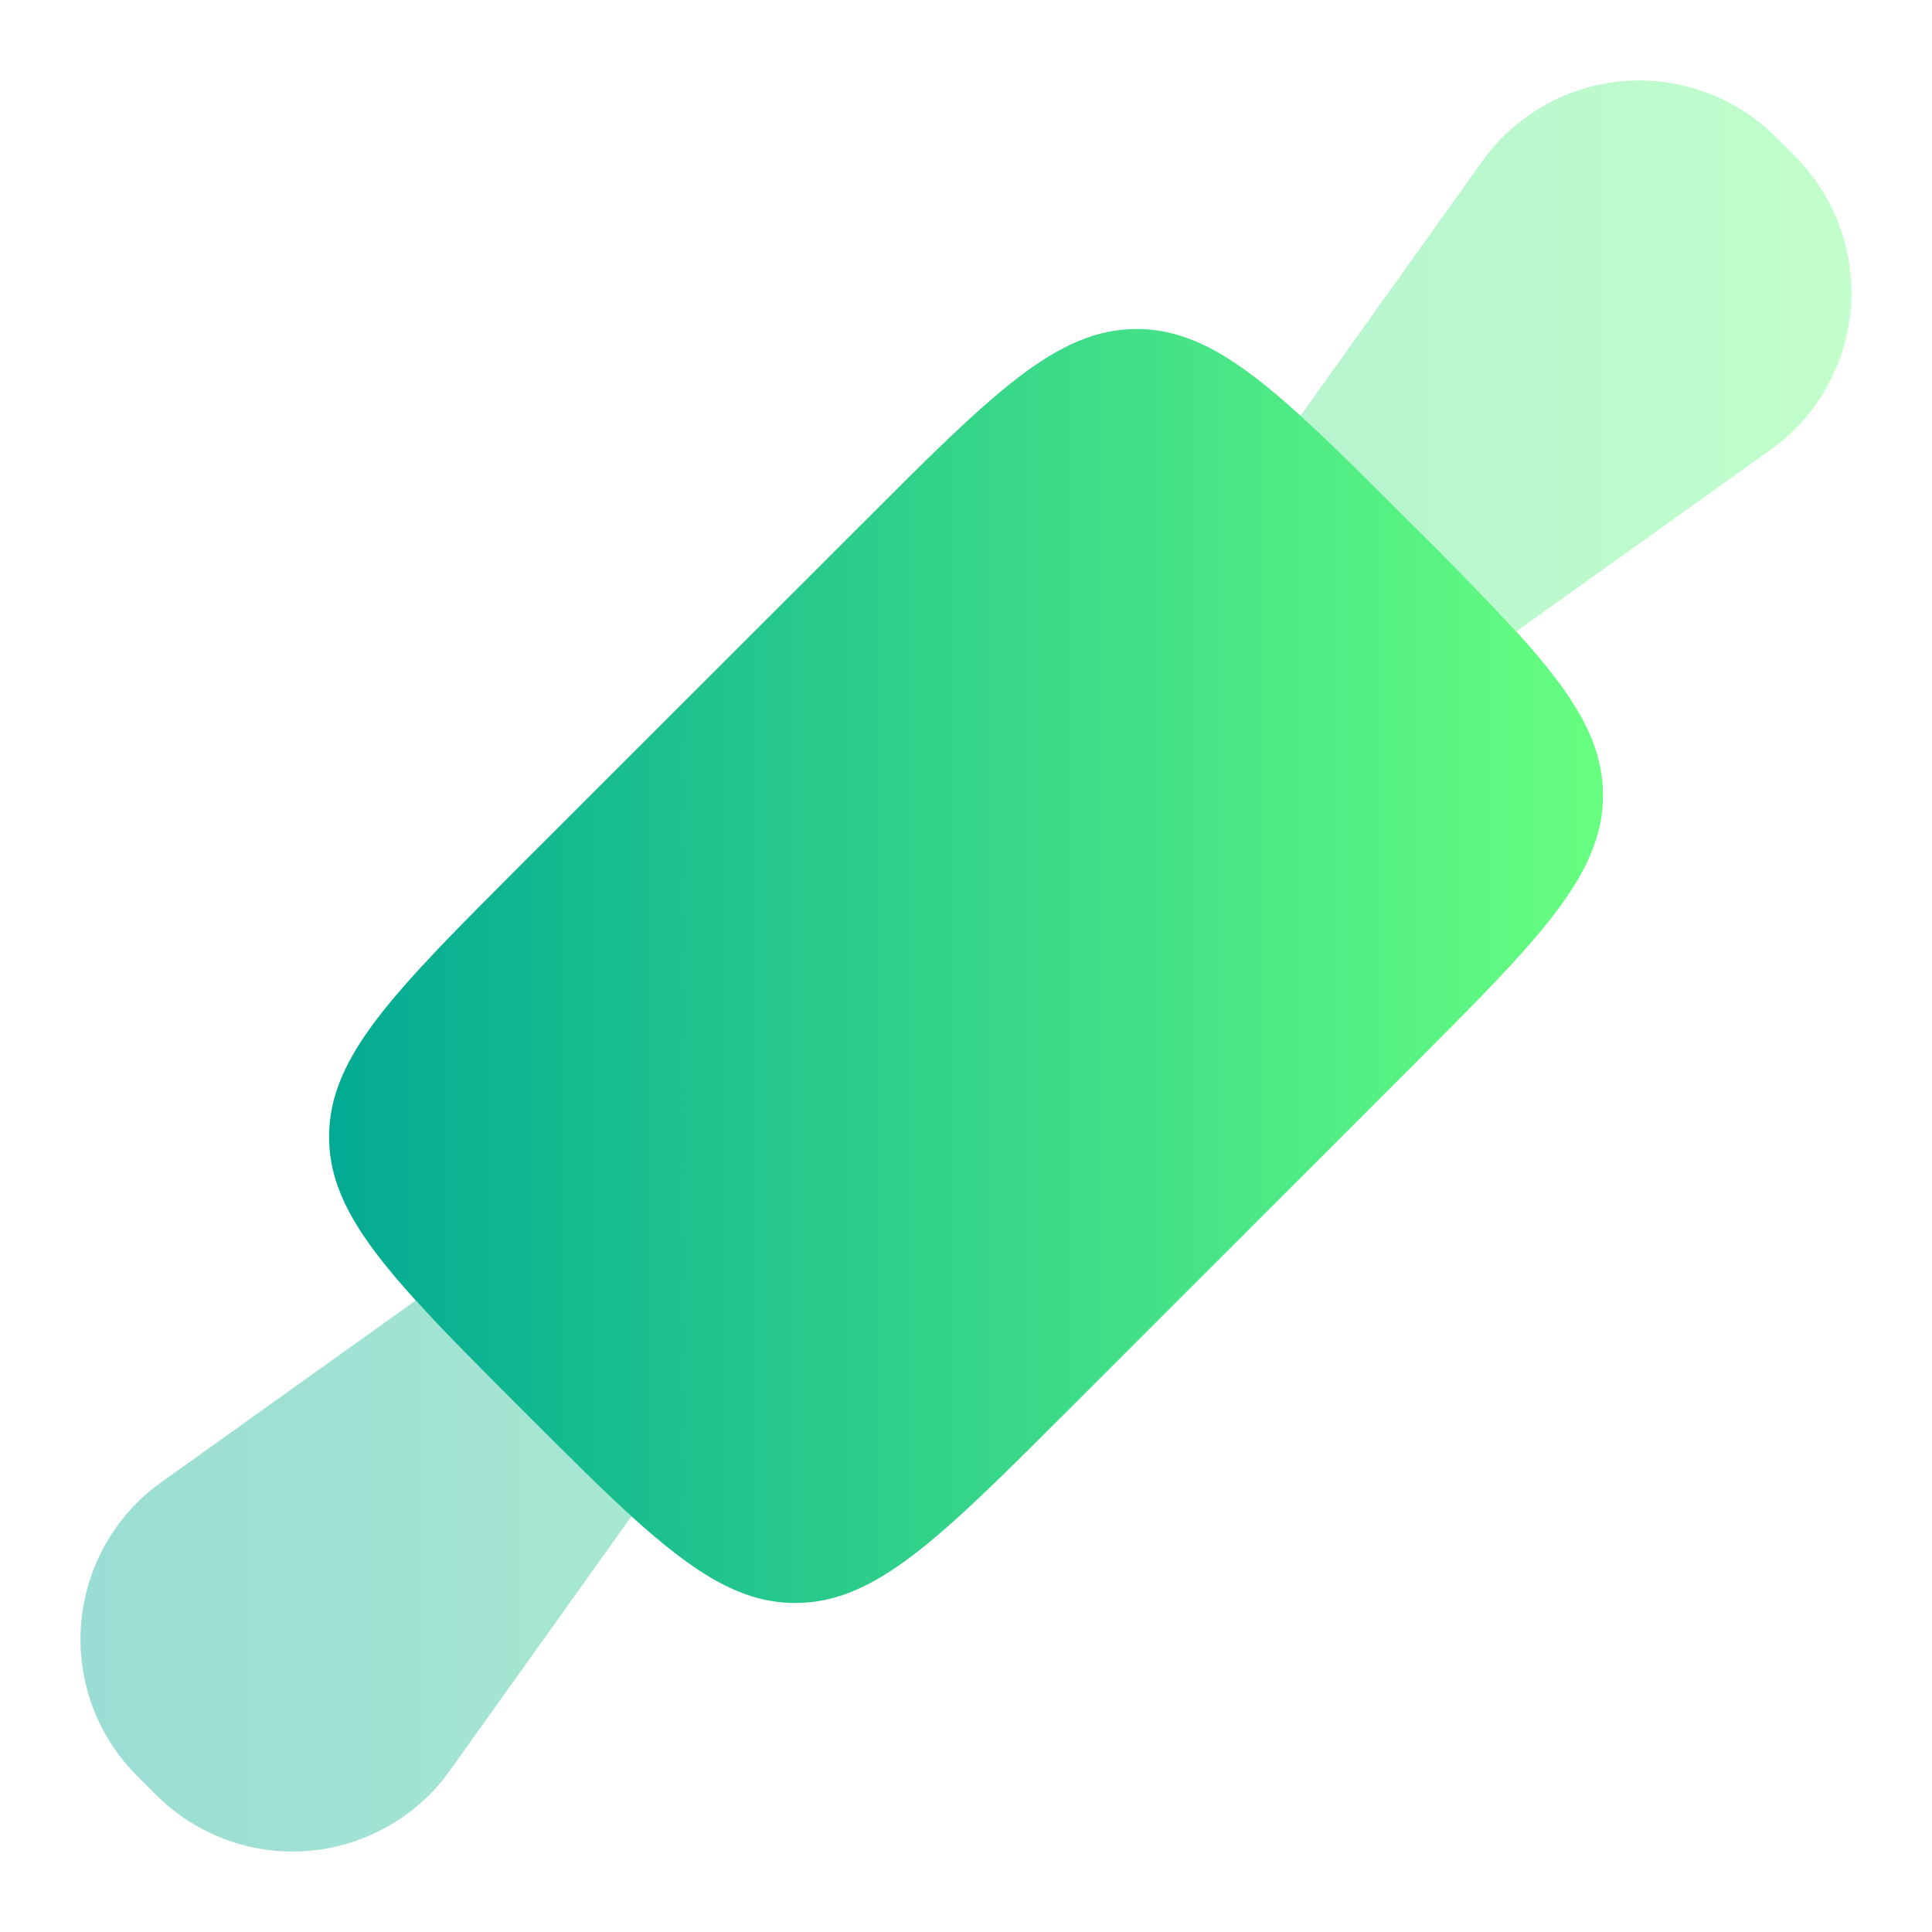
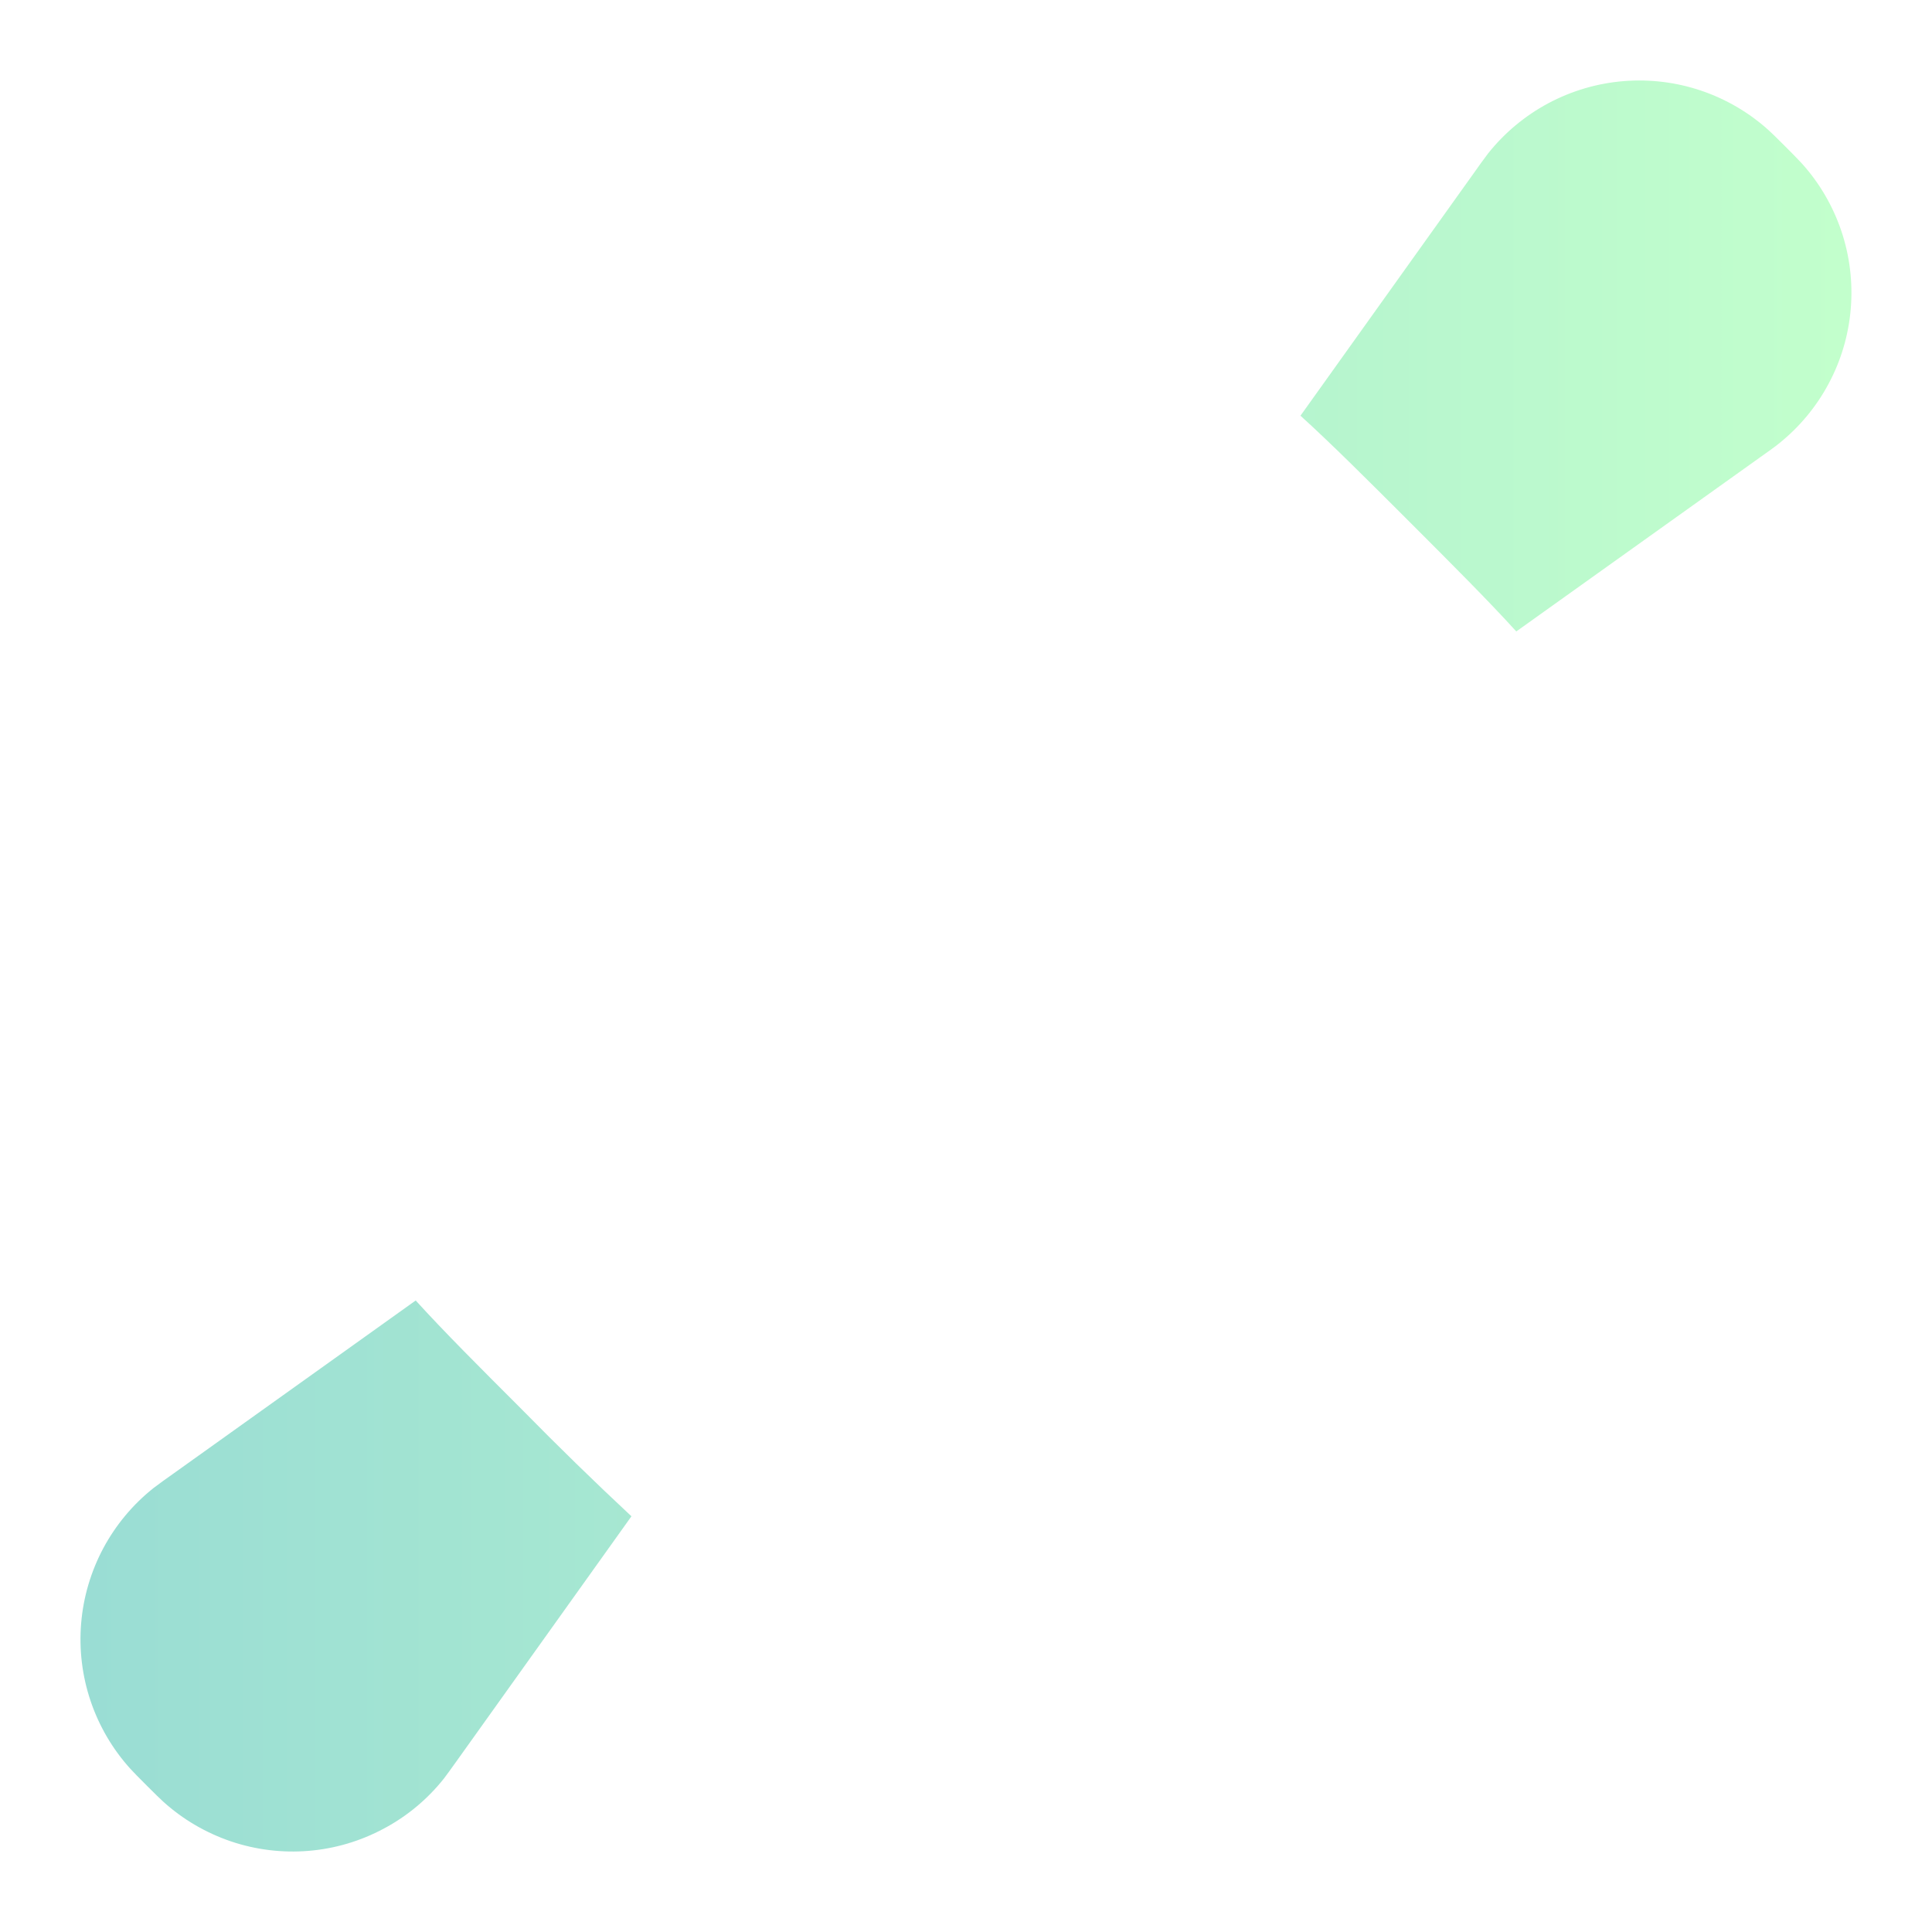
<svg xmlns="http://www.w3.org/2000/svg" width="24" height="24" viewBox="0 0 24 24" fill="none">
-   <path d="M13.273 17.514L17.514 13.273C19.113 11.673 19.913 10.874 19.913 9.879C19.913 9.214 19.554 8.635 18.835 7.844C18.405 7.382 17.964 6.93 17.514 6.487C16.986 5.959 16.546 5.518 16.155 5.164C15.366 4.447 14.786 4.087 14.121 4.087C13.127 4.087 12.328 4.887 10.729 6.487L6.487 10.727C4.888 12.327 4.088 13.126 4.088 14.121C4.088 14.786 4.447 15.365 5.165 16.155C5.518 16.545 5.959 16.986 6.487 17.514C7.015 18.042 7.455 18.482 7.844 18.836C8.635 19.553 9.214 19.913 9.879 19.913C10.874 19.913 11.672 19.113 13.273 17.514Z" fill="url(#paint0_linear_54_540)" />
  <path opacity="0.4" d="M22.179 1.821C22.071 1.713 22.017 1.66 21.972 1.619C21.729 1.399 21.443 1.231 21.132 1.126C20.822 1.021 20.493 0.981 20.166 1.008C19.839 1.035 19.522 1.129 19.233 1.283C18.944 1.438 18.689 1.65 18.485 1.907C18.427 1.984 18.37 2.062 18.315 2.141L16.155 5.164C16.545 5.518 16.986 5.959 17.513 6.486C18.041 7.014 18.482 7.455 18.836 7.844L21.859 5.685C21.983 5.597 22.045 5.553 22.093 5.514C22.349 5.31 22.562 5.056 22.716 4.766C22.871 4.477 22.964 4.16 22.991 3.833C23.018 3.507 22.978 3.178 22.873 2.867C22.768 2.557 22.601 2.271 22.381 2.028C22.315 1.958 22.248 1.889 22.179 1.821ZM1.619 21.972C1.66 22.017 1.713 22.071 1.821 22.179C1.929 22.287 1.983 22.34 2.028 22.381C2.271 22.601 2.557 22.768 2.868 22.874C3.178 22.979 3.507 23.019 3.834 22.992C4.161 22.965 4.478 22.871 4.767 22.716C5.057 22.562 5.311 22.35 5.515 22.093C5.552 22.045 5.596 21.983 5.685 21.859L7.844 18.836C7.382 18.405 6.93 17.964 6.487 17.513C5.959 16.985 5.518 16.545 5.164 16.155L2.141 18.315C2.062 18.37 1.984 18.427 1.907 18.485C1.65 18.689 1.438 18.944 1.283 19.233C1.129 19.522 1.035 19.839 1.008 20.166C0.981 20.493 1.021 20.822 1.126 21.132C1.231 21.443 1.399 21.729 1.619 21.972Z" fill="url(#paint1_linear_54_540)" />
  <defs>
    <linearGradient id="paint0_linear_54_540" x1="4.088" y1="12" x2="19.913" y2="12" gradientUnits="userSpaceOnUse">
      <stop stop-color="#02AA93" />
      <stop offset="1" stop-color="#67FF80" />
    </linearGradient>
    <linearGradient id="paint1_linear_54_540" x1="1" y1="12" x2="22.999" y2="12" gradientUnits="userSpaceOnUse">
      <stop stop-color="#02AA93" />
      <stop offset="1" stop-color="#67FF80" />
    </linearGradient>
  </defs>
</svg>